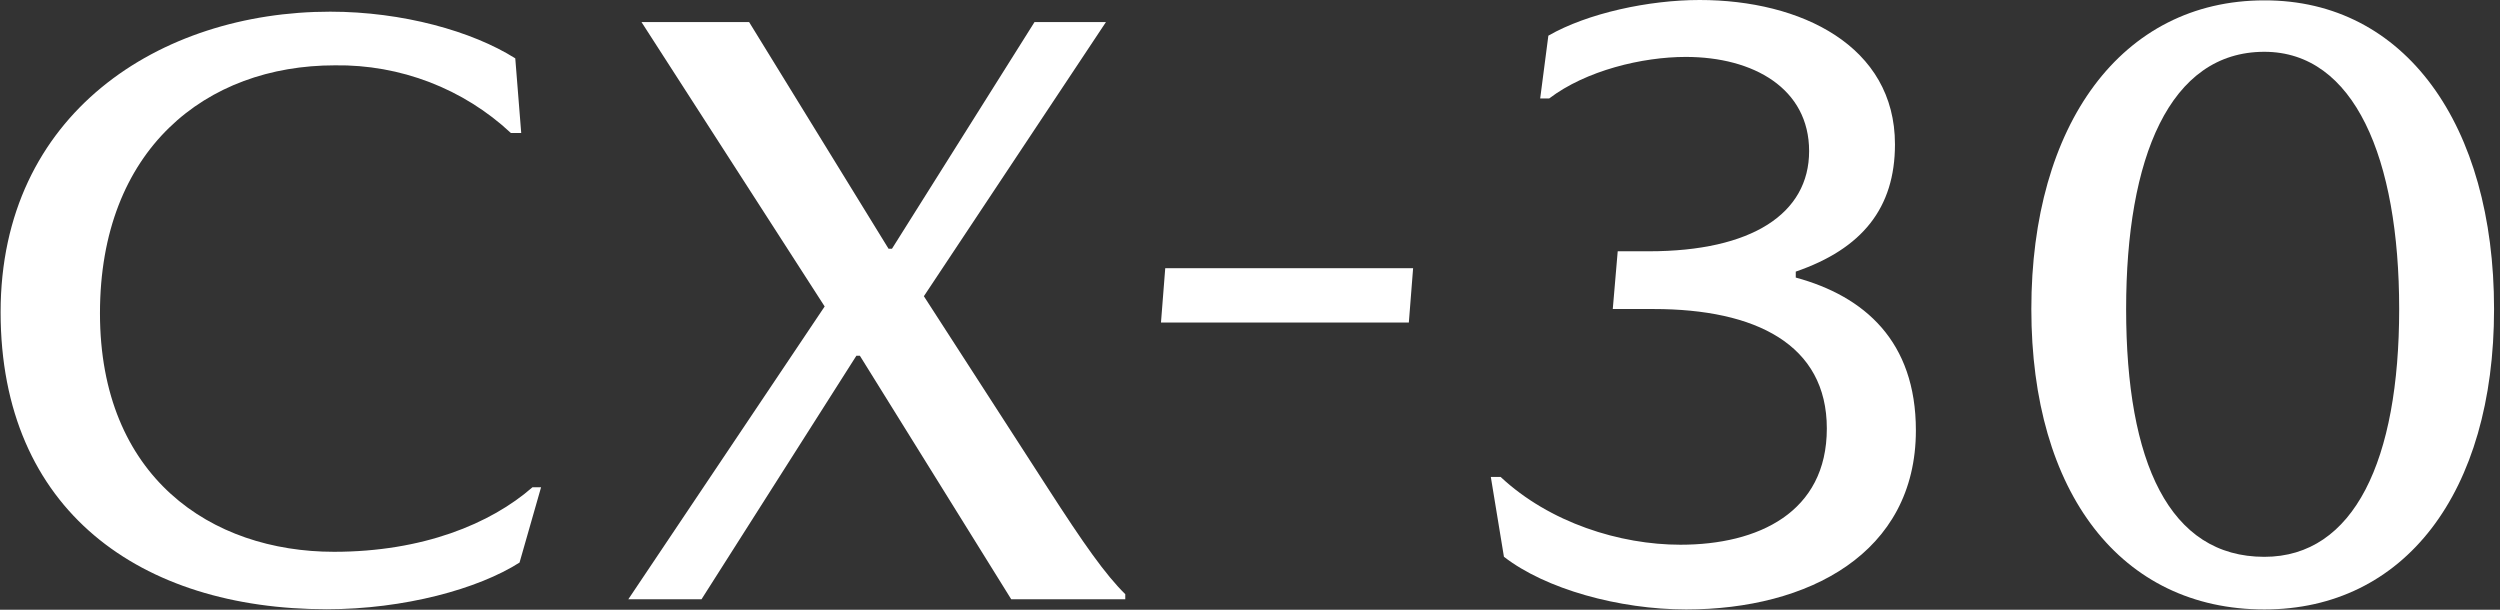
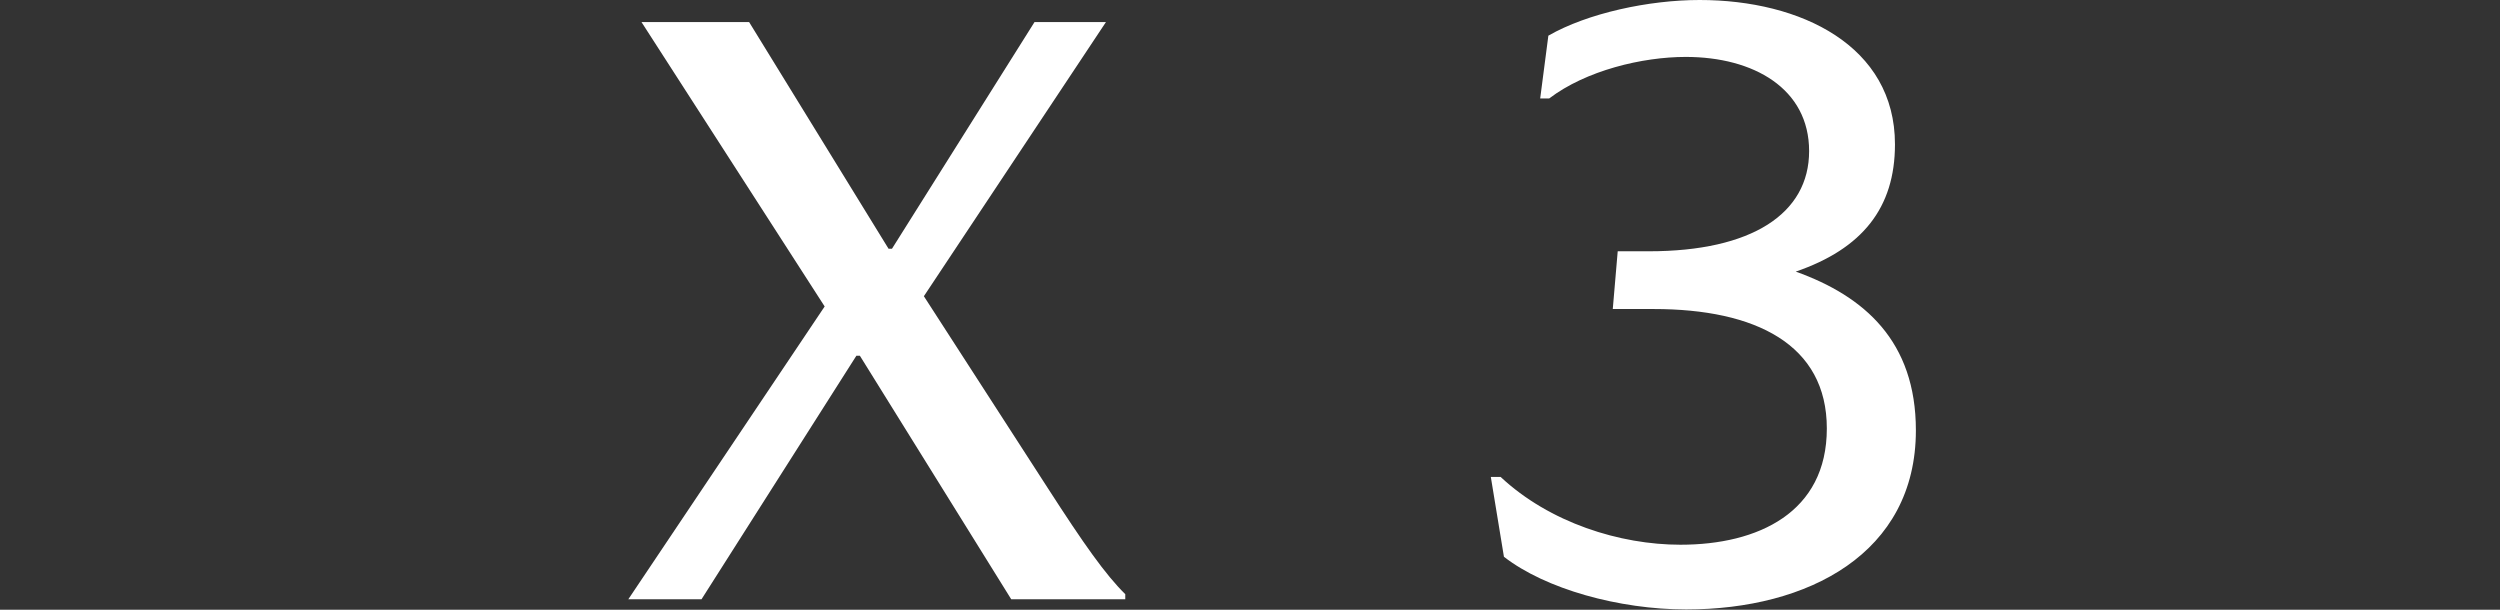
<svg xmlns="http://www.w3.org/2000/svg" width="82" height="20" viewBox="0 0 82 20" fill="none">
  <rect x="0" y="0" width="82" height="20" fill="#333333" stroke="none" />
  <g clip-path="url(#clip0_119_2)">
-     <path d="M10.984 2.143C6.751 2.143 3.279 4.901 3.279 10.274C3.279 15.647 6.921 18.099 10.956 18.099C13.865 18.099 16.095 17.18 17.464 15.983H17.747L17.041 18.452C15.687 19.316 13.259 19.983 10.718 19.983C4.621 19.983 0.02 16.753 0.02 10.239C0.02 3.726 5.242 0.383 10.831 0.383C13.201 0.383 15.489 1.022 16.901 1.914L17.096 4.363H16.758C15.201 2.908 13.129 2.112 10.984 2.143Z" fill="white" />
    <path d="M21.041 0.724H24.571L29.144 8.158H29.257L33.932 0.724H36.275L30.303 9.716L34.368 16.01C35.552 17.847 36.258 18.849 36.909 19.489V19.657H33.169L28.203 11.667H28.09L23.009 19.657H20.608L27.049 10.052L21.041 0.724Z" fill="white" />
-     <path d="M46.21 10.58H38.08L38.22 8.797H46.35L46.21 10.58Z" fill="white" />
-     <path d="M54.24 10.136H52.899L53.061 8.242H54.083C57.459 8.242 59.339 7.007 59.339 4.956C59.339 2.904 57.517 1.867 55.292 1.867C53.87 1.867 52.02 2.311 50.813 3.23H50.518L50.786 1.17C52.073 0.43 54.085 0 55.747 0C59.071 0 62.155 1.504 62.155 4.733C62.155 6.822 61.081 8.158 58.901 8.909V9.104C61.154 9.716 62.841 11.193 62.841 14.116C62.841 18.153 59.302 19.99 55.307 19.99C53.109 19.99 50.696 19.323 49.329 18.262L48.899 15.644H49.221C50.831 17.148 53.136 17.867 55.119 17.867C57.667 17.867 59.92 16.81 59.92 14.054C59.92 11.299 57.587 10.136 54.24 10.136Z" fill="white" />
-     <path d="M81.805 10.136C81.805 16.178 78.854 19.99 74.27 19.99C69.577 19.99 66.628 16.178 66.628 10.136C66.628 4.094 69.577 0.012 74.27 0.012C78.881 3.89901e-05 81.805 4.094 81.805 10.136ZM69.737 10.136C69.737 15.175 71.159 18.264 74.27 18.264C77.219 18.264 78.693 15.091 78.693 10.136C78.693 5.18 77.219 1.699 74.27 1.699C71.159 1.699 69.737 5.178 69.737 10.136Z" fill="white" />
+     <path d="M54.24 10.136H52.899L53.061 8.242H54.083C57.459 8.242 59.339 7.007 59.339 4.956C59.339 2.904 57.517 1.867 55.292 1.867C53.87 1.867 52.02 2.311 50.813 3.23H50.518L50.786 1.17C52.073 0.43 54.085 0 55.747 0C59.071 0 62.155 1.504 62.155 4.733C62.155 6.822 61.081 8.158 58.901 8.909C61.154 9.716 62.841 11.193 62.841 14.116C62.841 18.153 59.302 19.99 55.307 19.99C53.109 19.99 50.696 19.323 49.329 18.262L48.899 15.644H49.221C50.831 17.148 53.136 17.867 55.119 17.867C57.667 17.867 59.92 16.81 59.92 14.054C59.92 11.299 57.587 10.136 54.24 10.136Z" fill="white" />
  </g>
  <defs>
    <clipPath id="clip0_119_2">
      <rect width="82" height="20" fill="white" />
    </clipPath>
  </defs>
</svg>